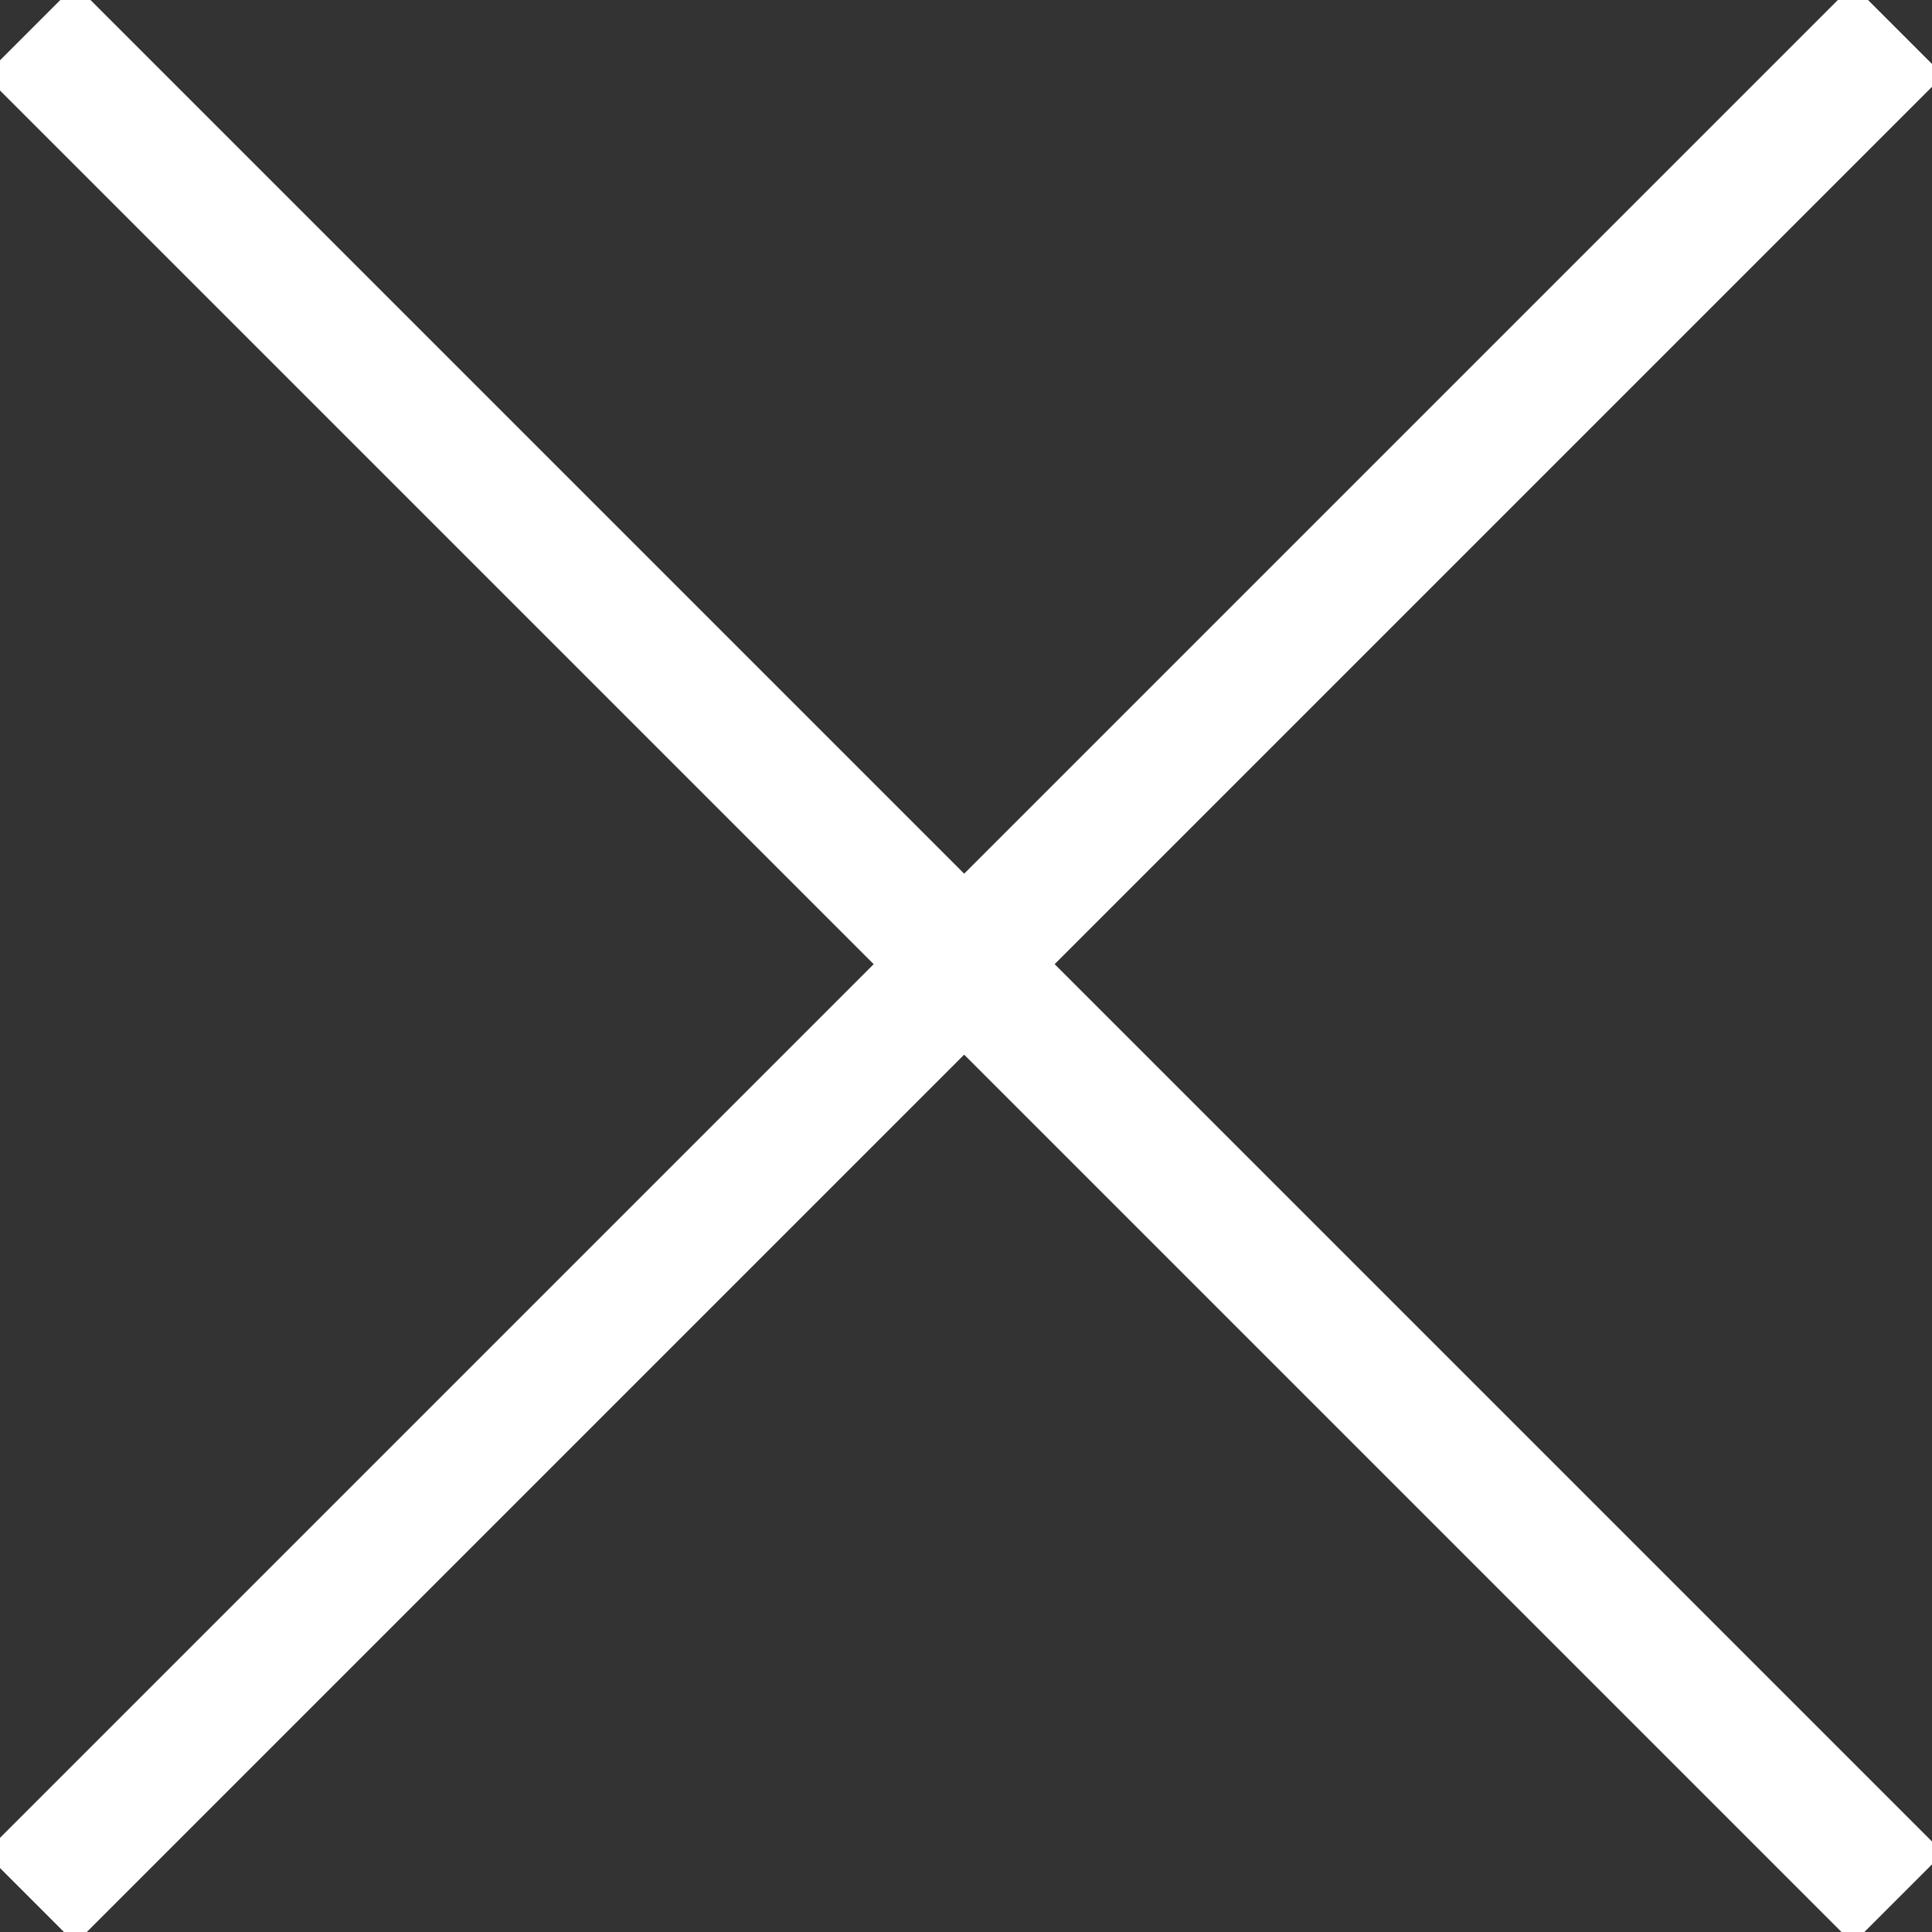
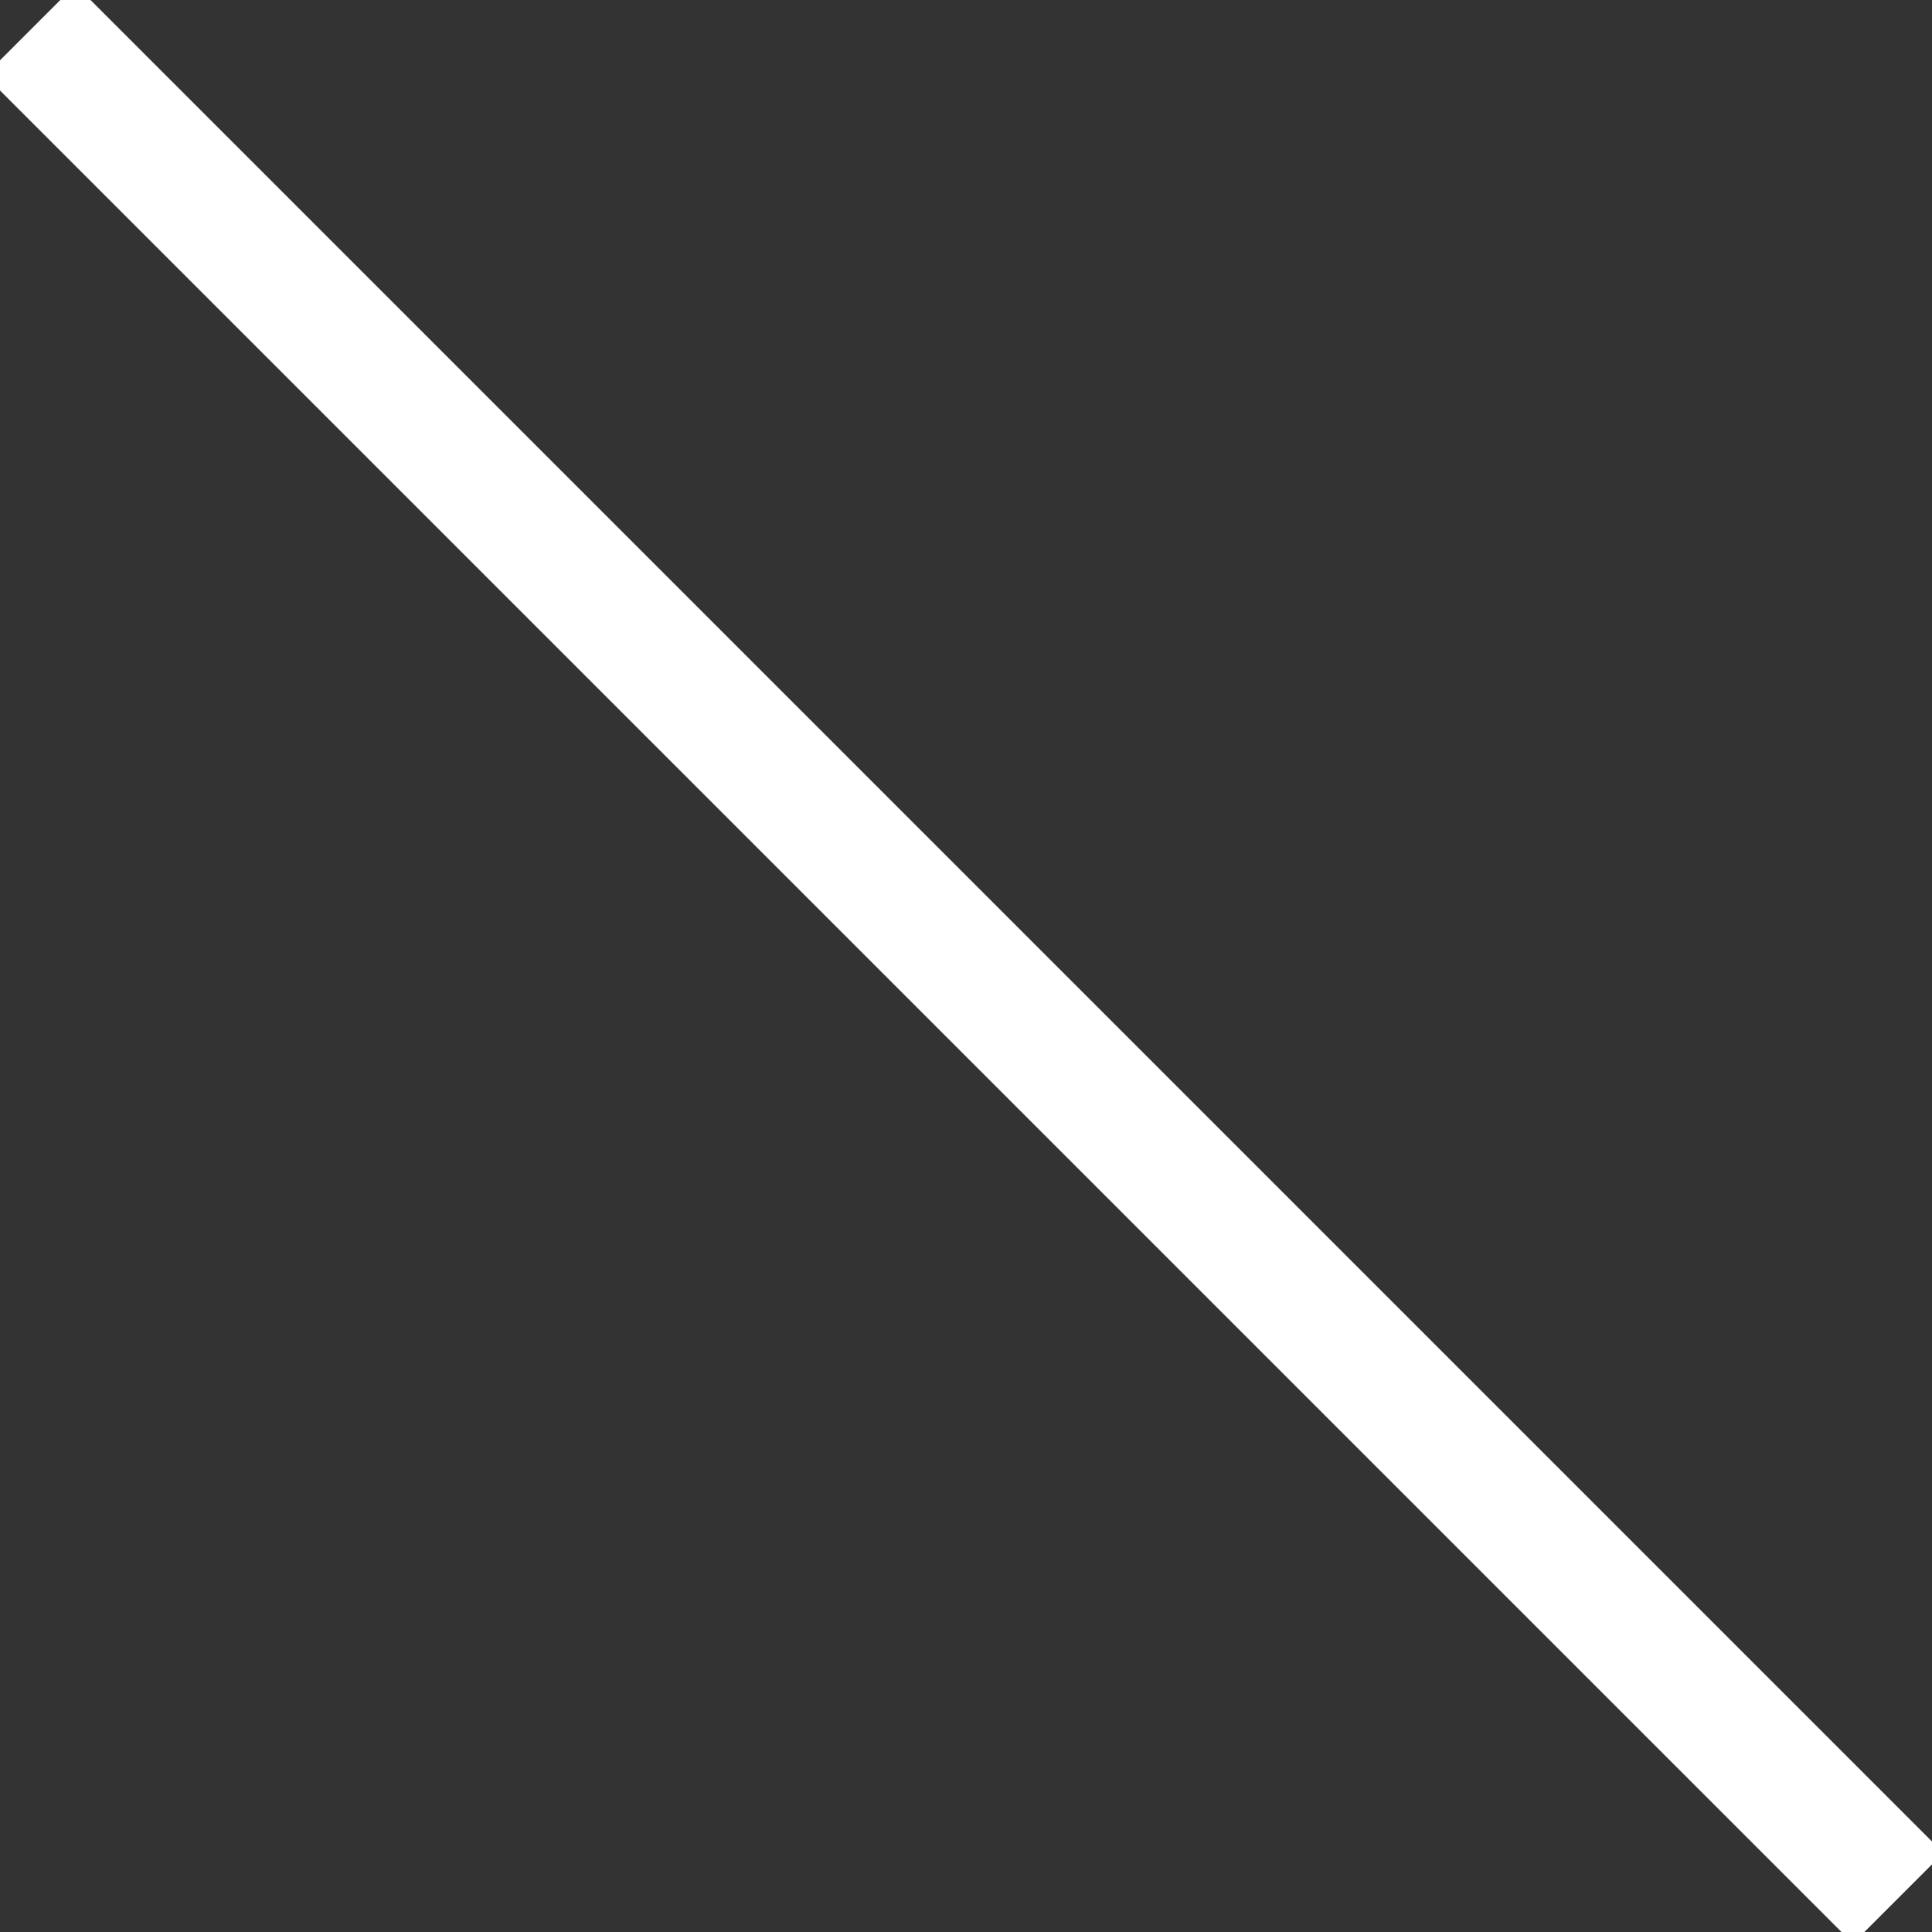
<svg xmlns="http://www.w3.org/2000/svg" version="1.1" id="Layer_1" x="0" y="0" viewBox="0 0 45.3 45.3" xml:space="preserve">
  <rect x="0" y="0" width="45.3" height="45.3" fill="#333333" stroke="none" />
  <style>.st0{fill:none;stroke:#fff;stroke-width:3}</style>
  <g id="Component_2_1" transform="translate(.707 .707)">
-     <path id="Line_2" class="st0" d="M0 43.8L43.8 0" />
    <path id="Line_19" class="st0" d="M0 0l43.8 43.8" />
  </g>
</svg>